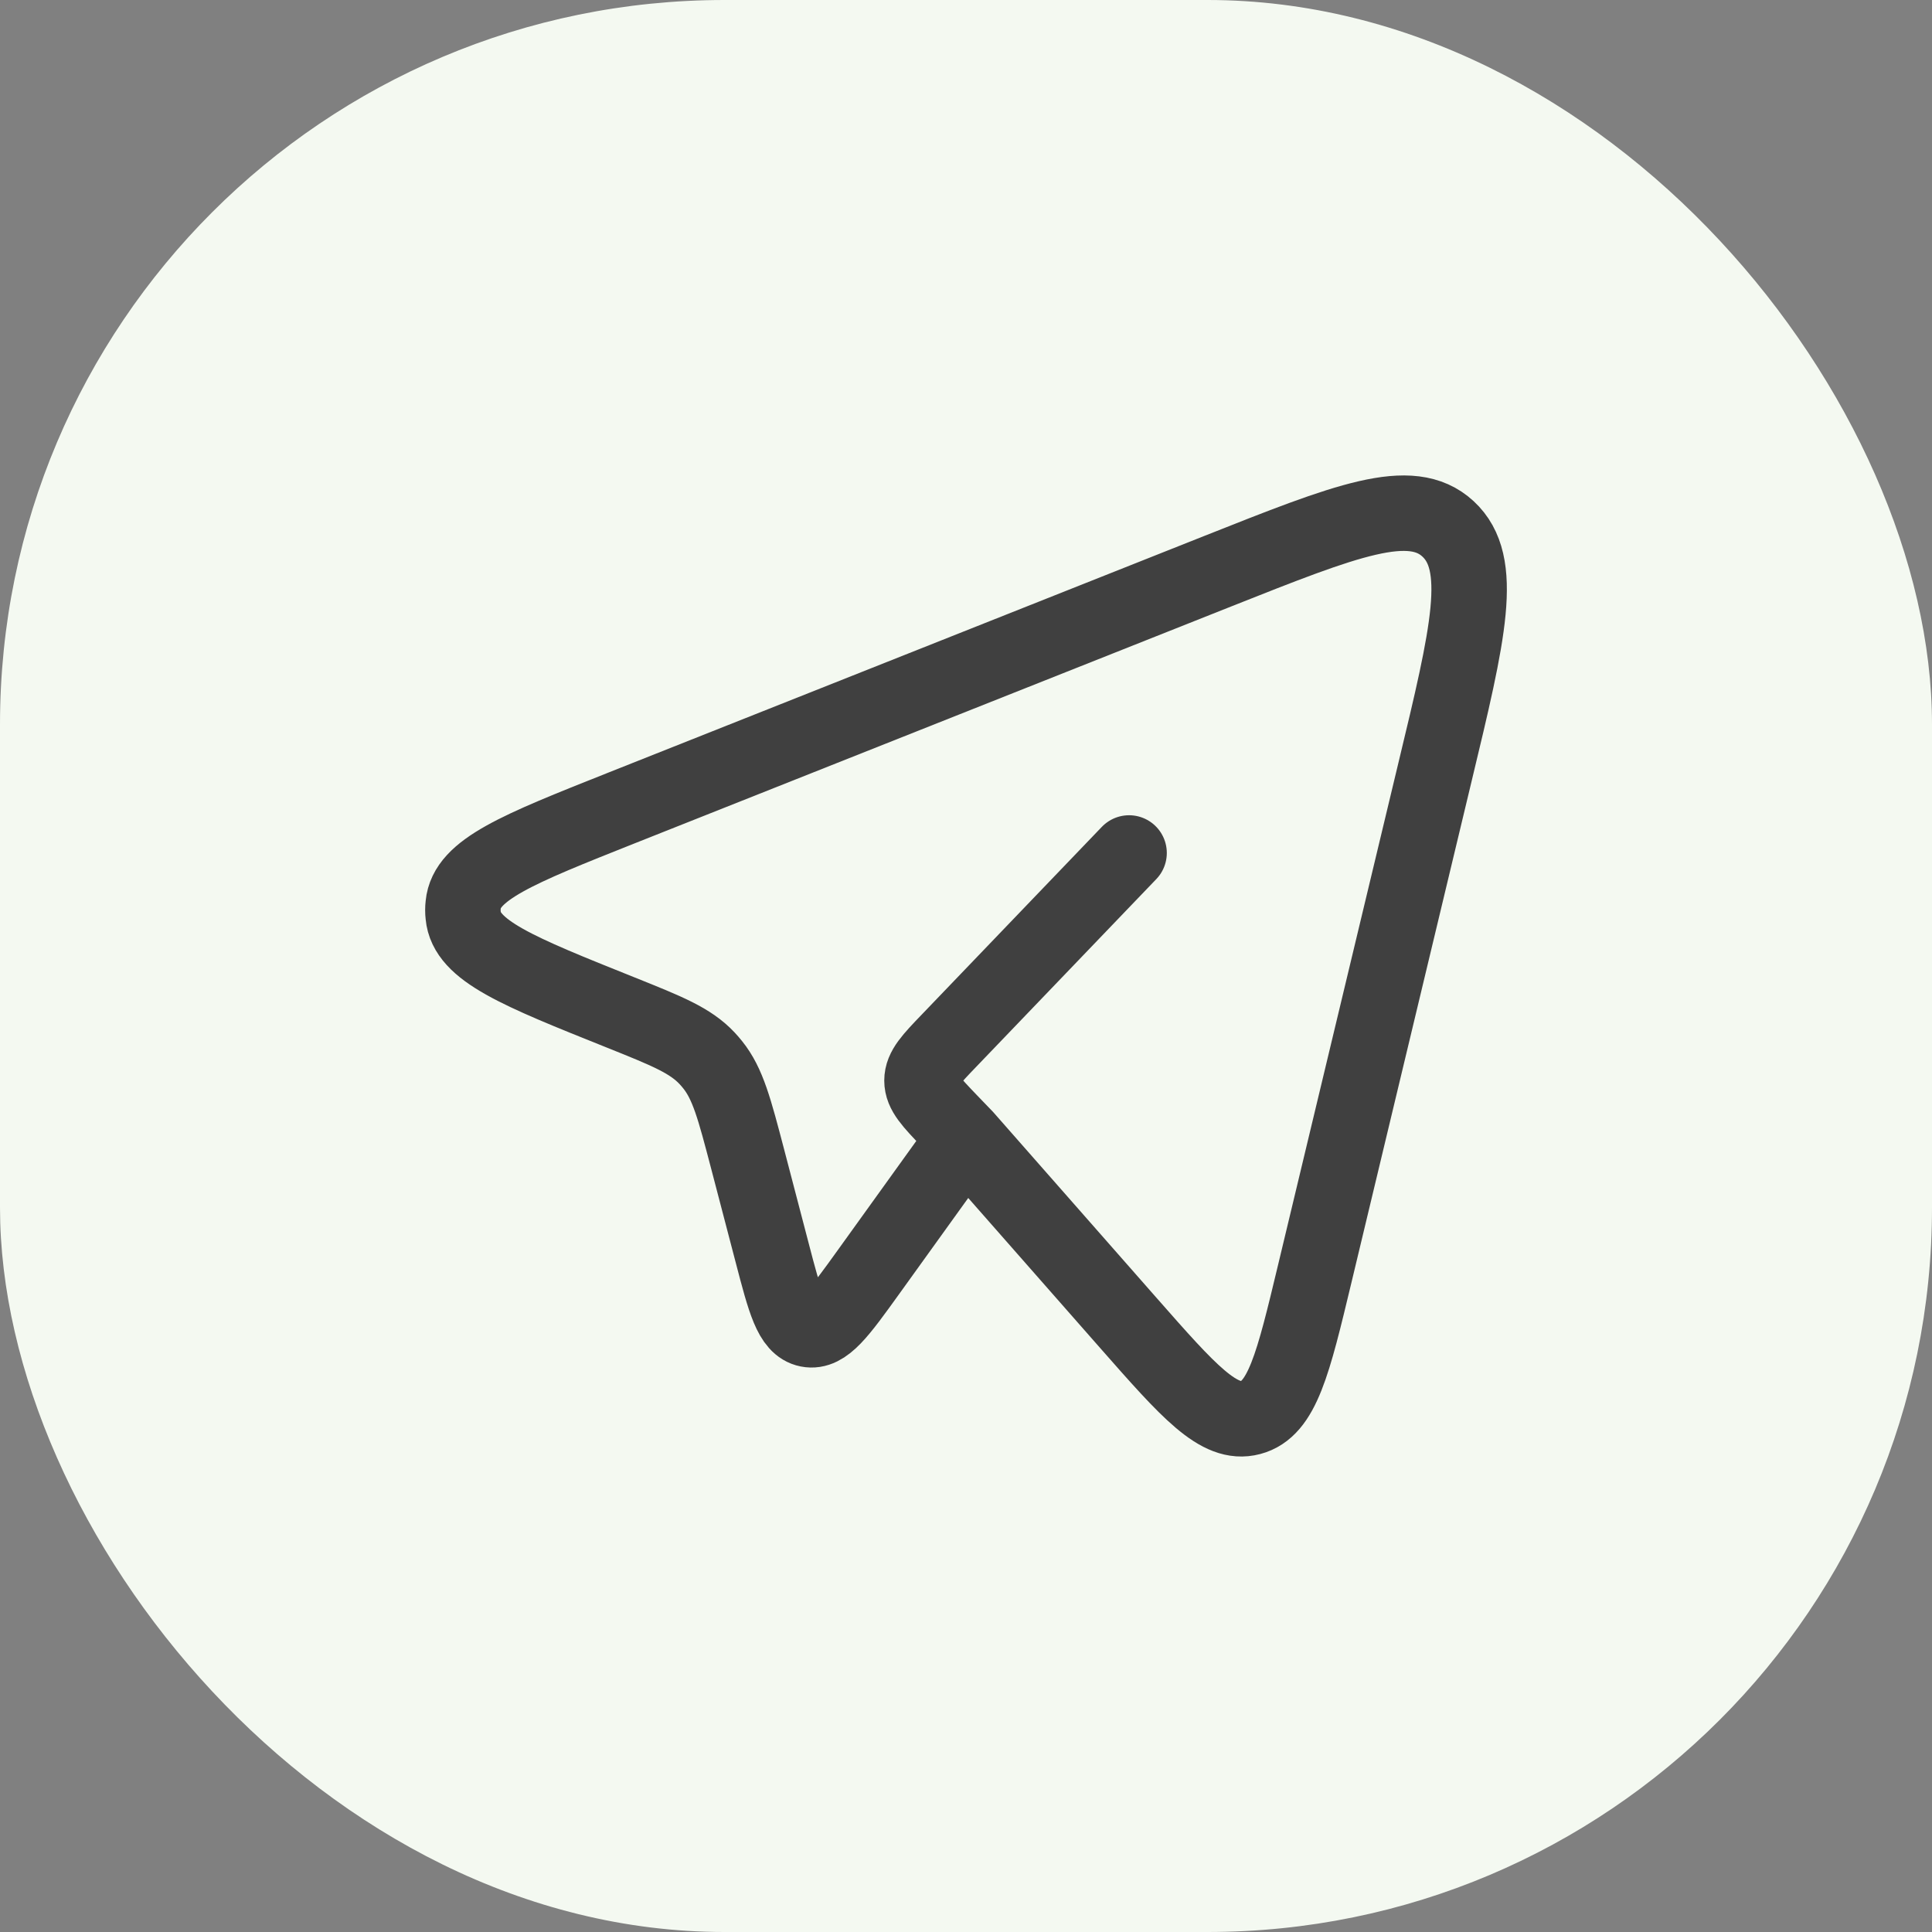
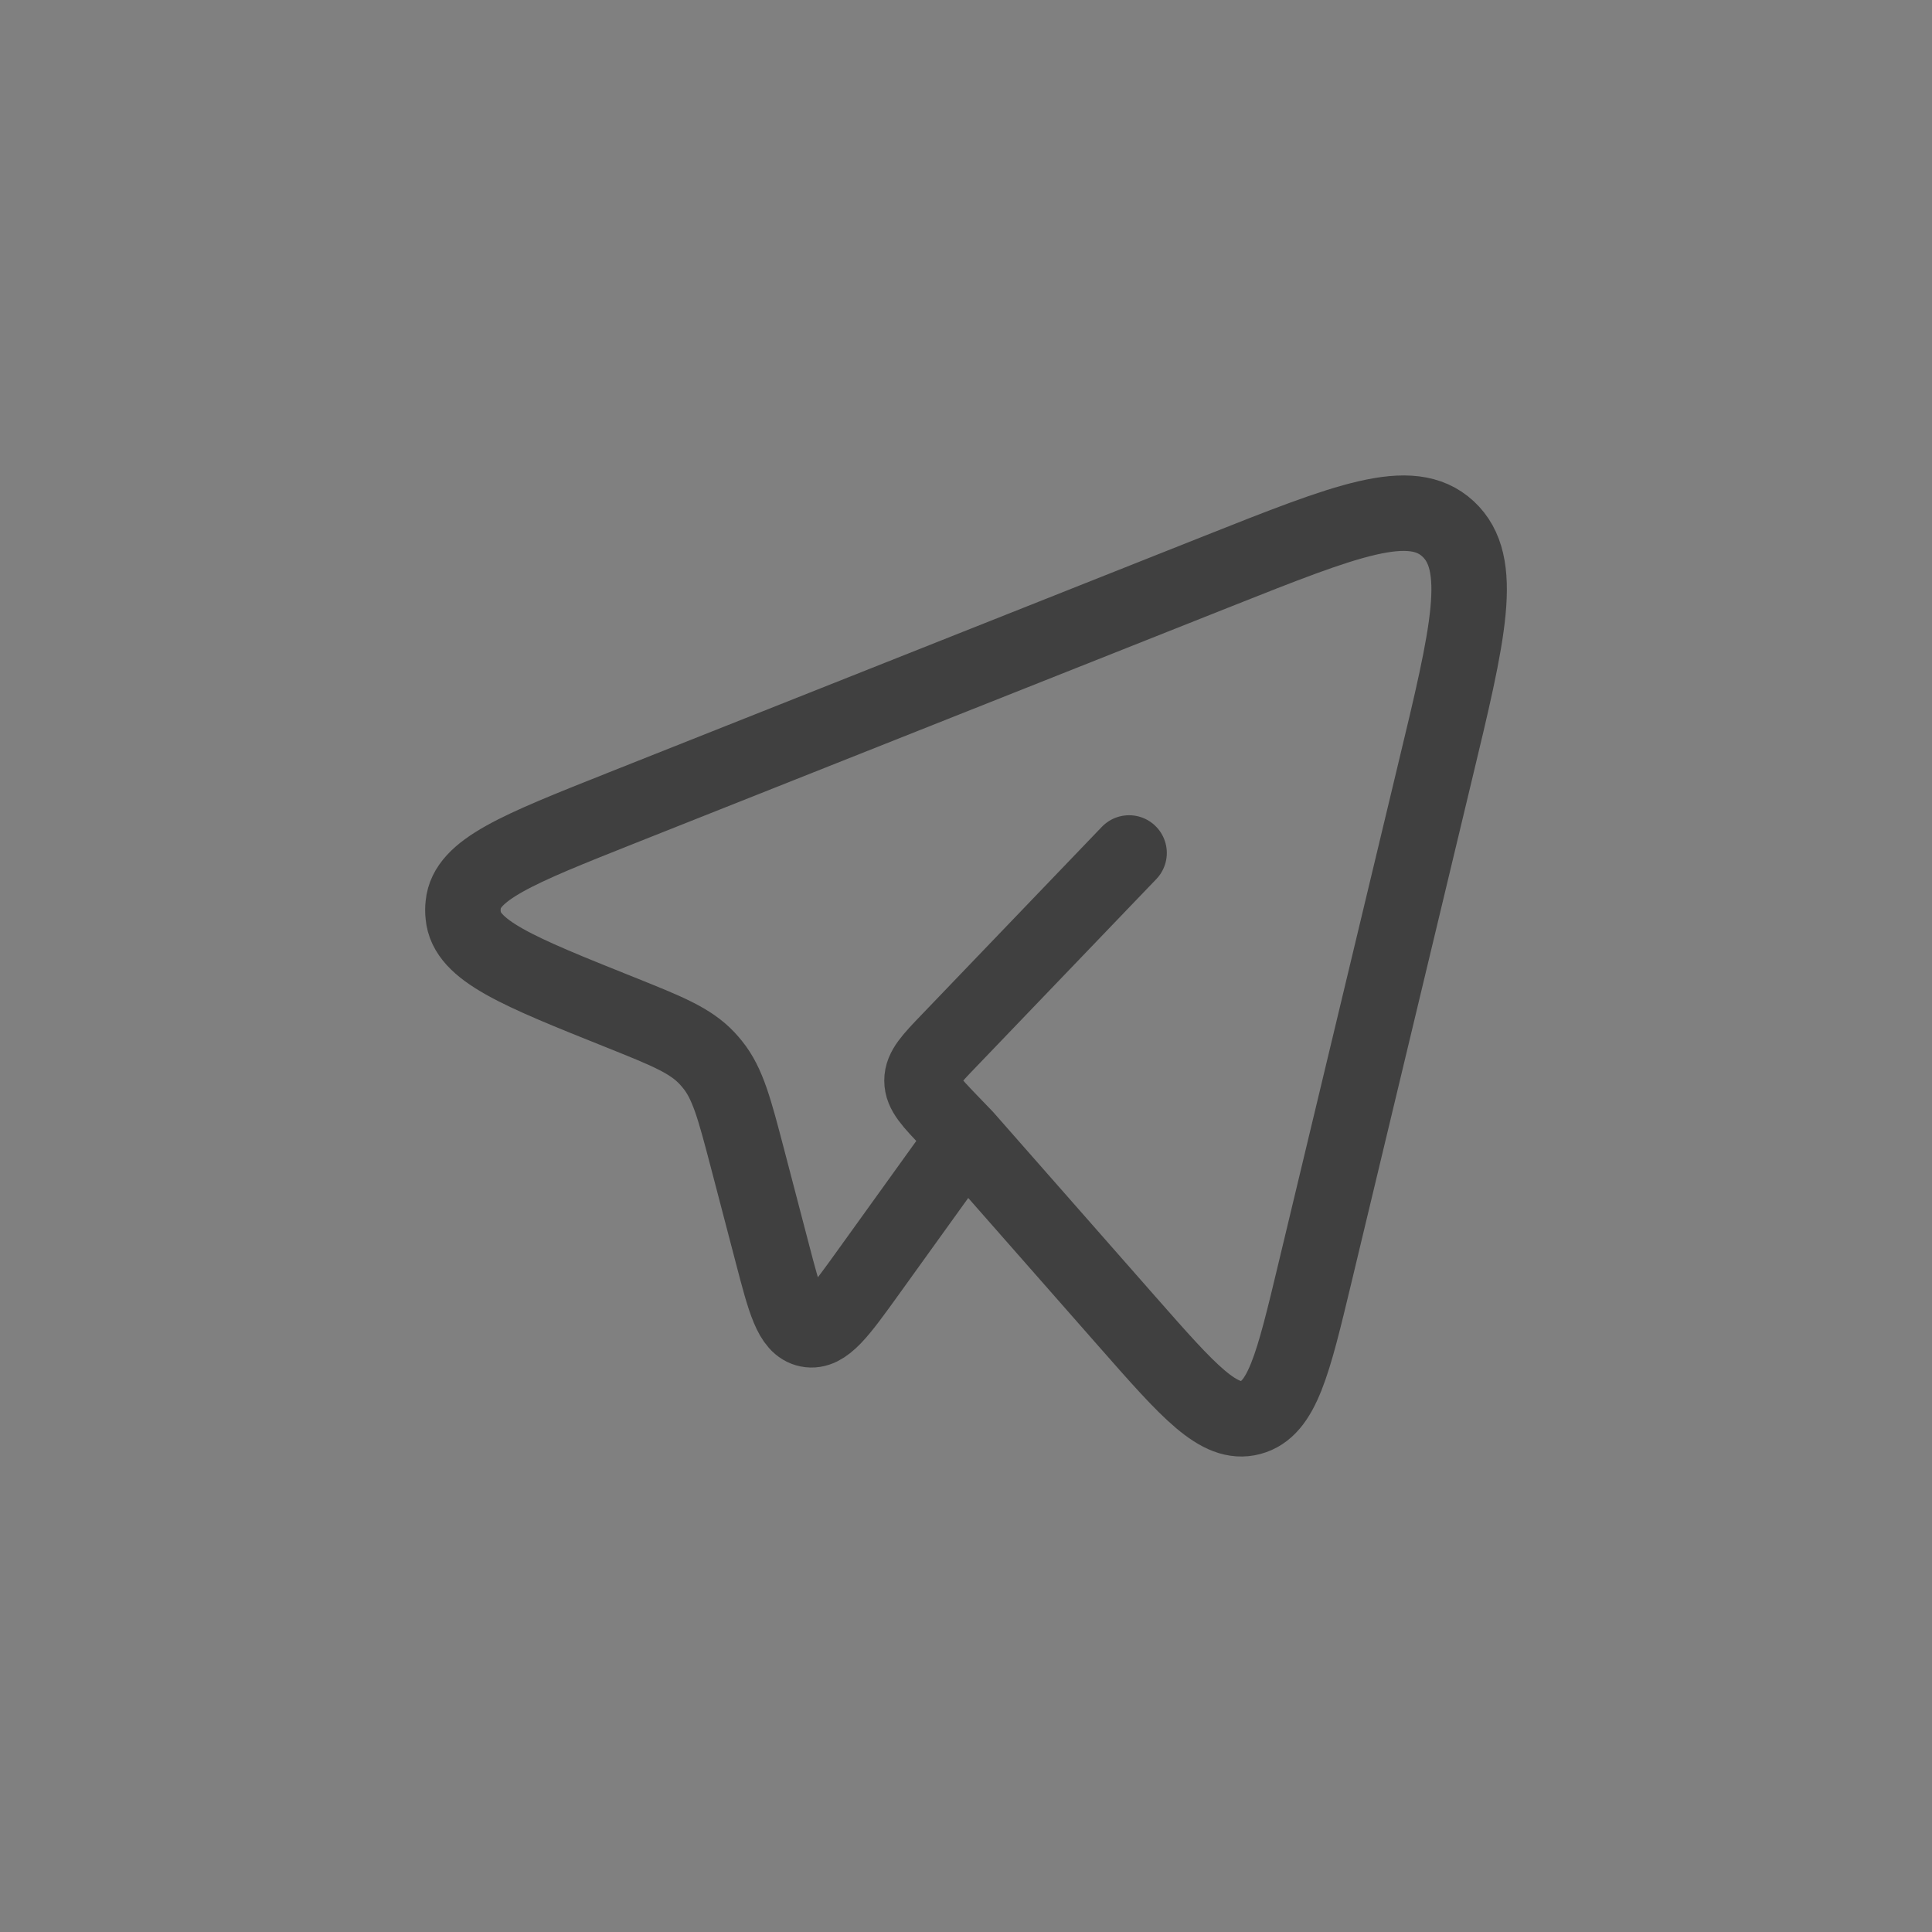
<svg xmlns="http://www.w3.org/2000/svg" width="32" height="32" viewBox="0 0 32 32" fill="none">
  <rect x="0" y="0" width="32" height="32" fill="#808080" stroke="none" />
-   <rect width="32" height="32" rx="12" fill="#F4F9F1" />
  <path d="M15.988 18.84L18.689 21.912C19.689 23.049 20.19 23.618 20.714 23.479C21.238 23.341 21.418 22.593 21.777 21.095L23.768 12.788C24.323 10.482 24.599 9.329 23.984 8.76C23.369 8.191 22.303 8.614 20.172 9.46L10.283 13.387C8.578 14.065 7.726 14.403 7.672 14.985C7.665 15.044 7.665 15.104 7.672 15.163C7.724 15.746 8.575 16.087 10.278 16.769C11.049 17.078 11.435 17.233 11.712 17.529C11.743 17.562 11.773 17.597 11.802 17.633C12.057 17.949 12.165 18.366 12.383 19.196L12.79 20.752C13.001 21.56 13.107 21.965 13.384 22.02C13.662 22.075 13.902 21.74 14.385 21.069L15.988 18.84ZM15.988 18.84L15.723 18.565C15.422 18.25 15.271 18.093 15.271 17.898C15.271 17.703 15.421 17.546 15.723 17.232L18.701 14.128" stroke="#404040" stroke-width="1.25" stroke-linecap="round" stroke-linejoin="round" />
</svg>